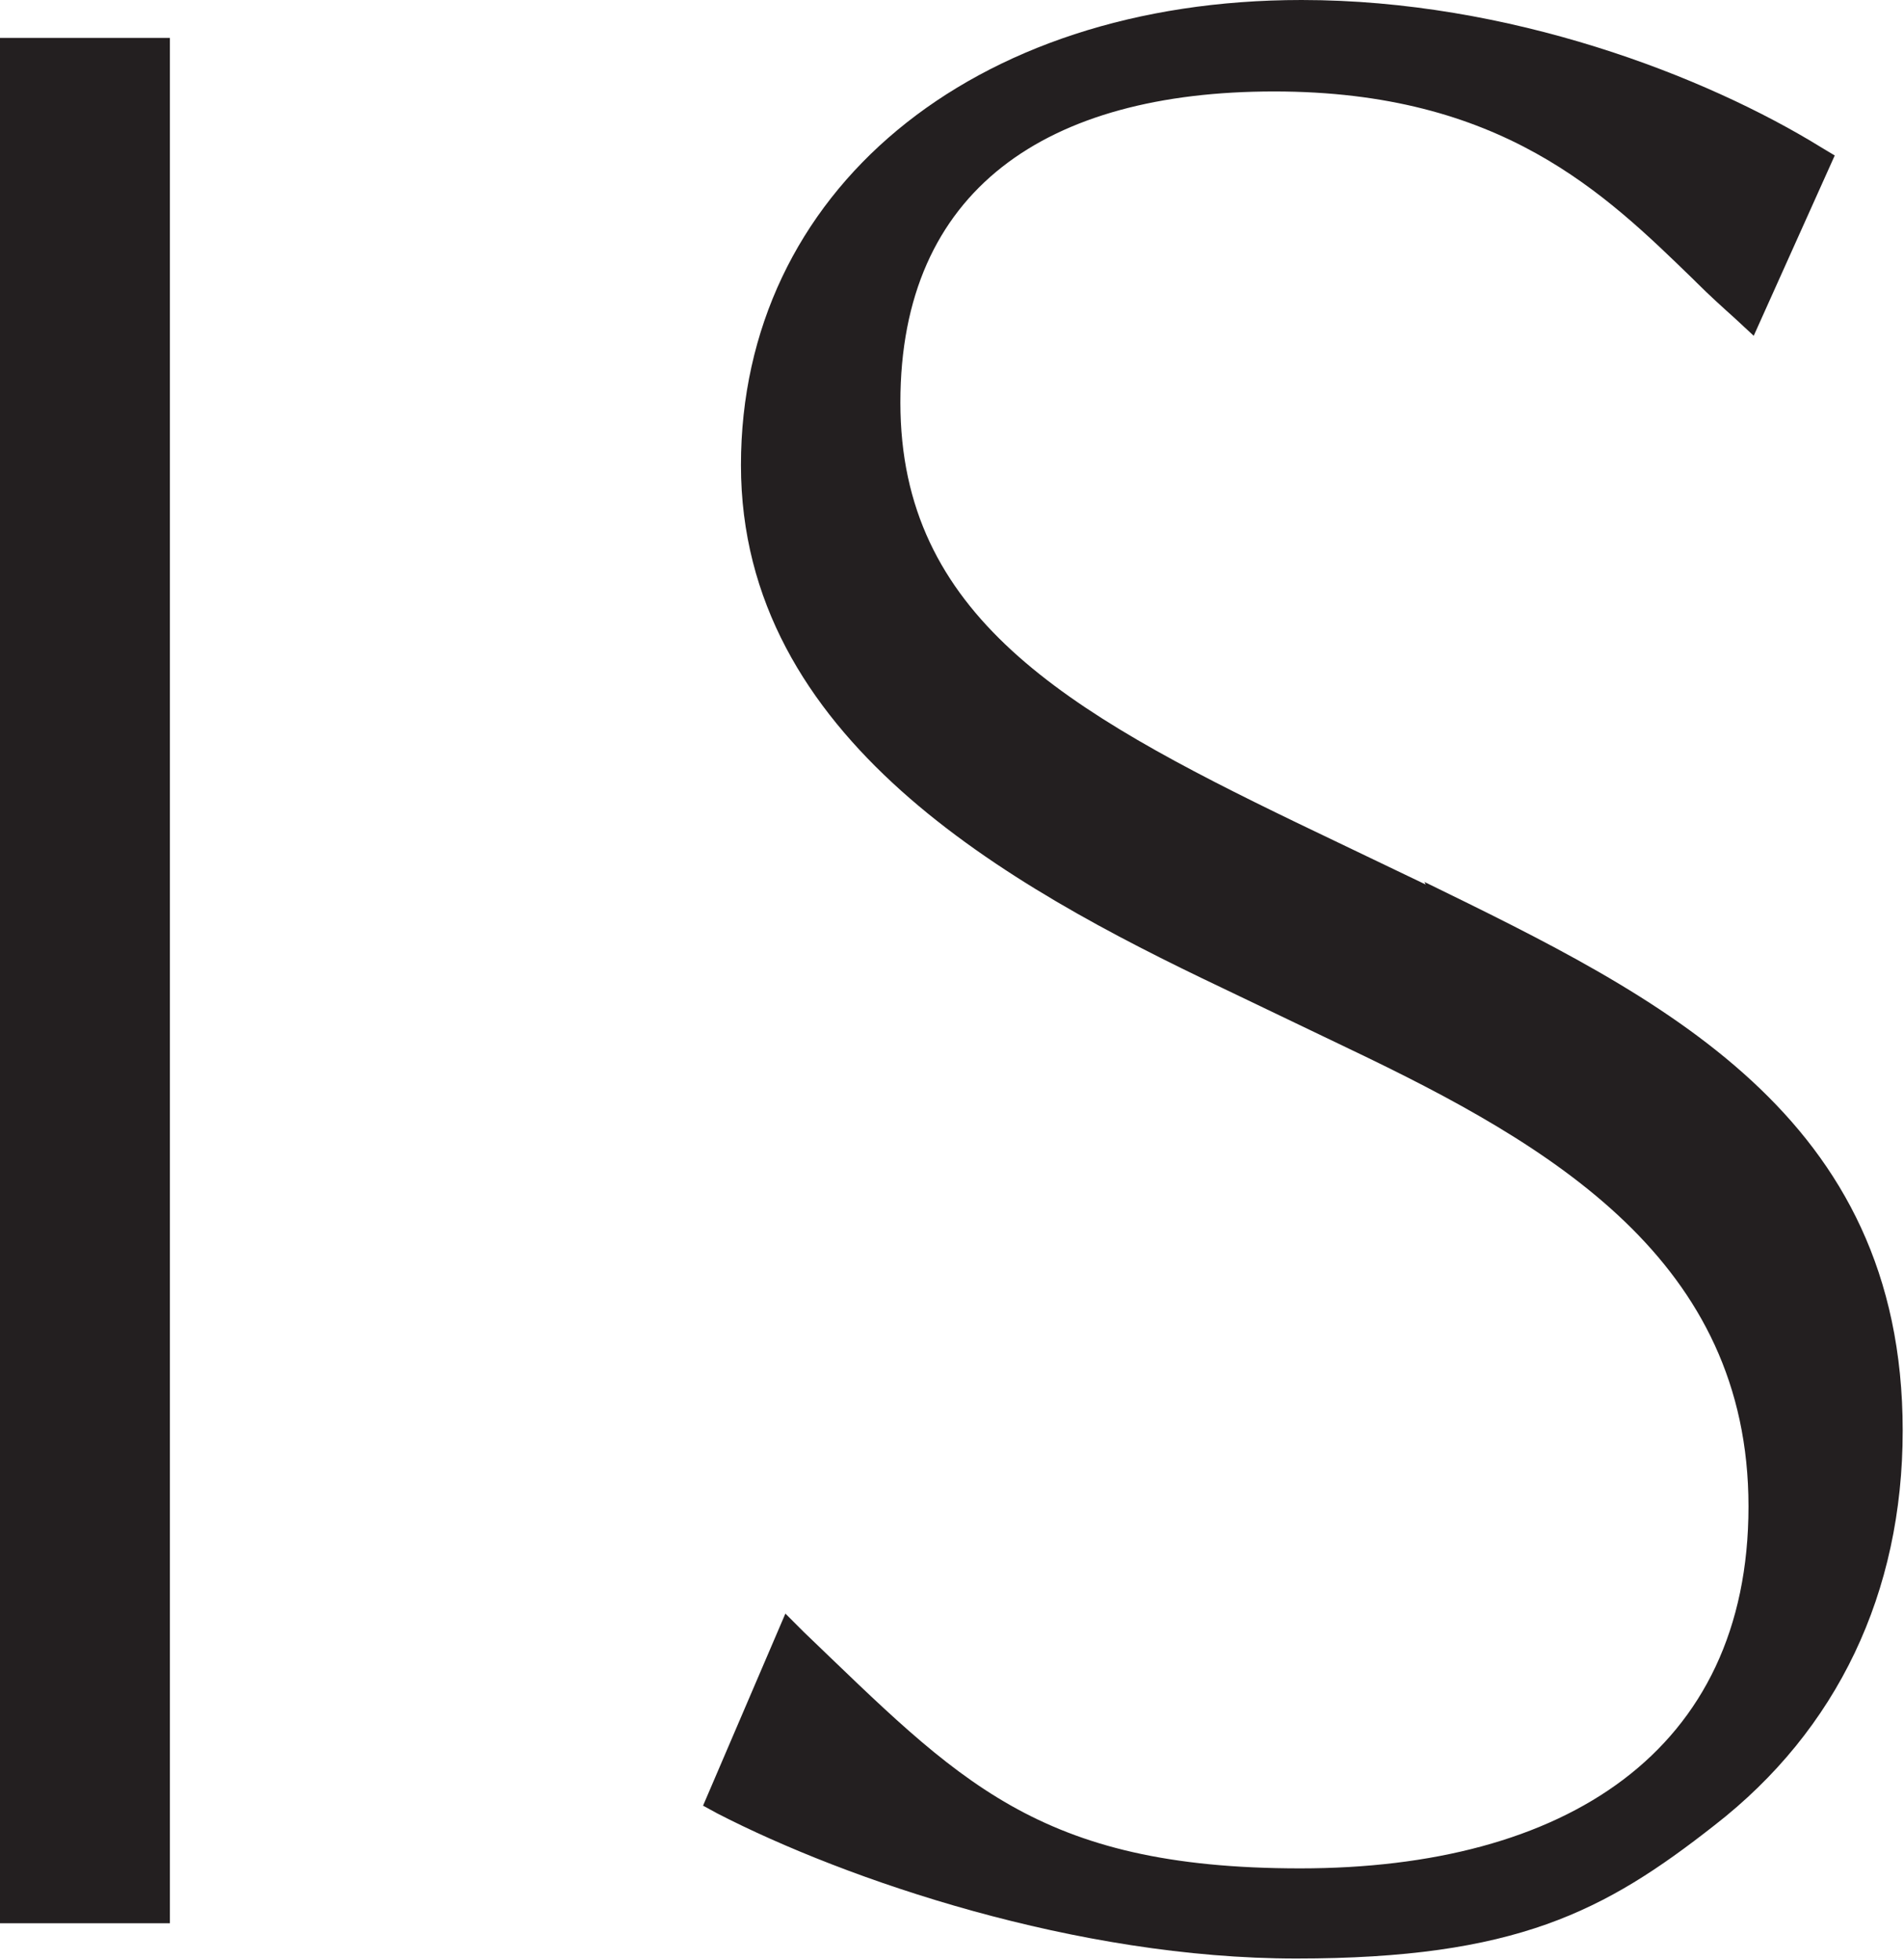
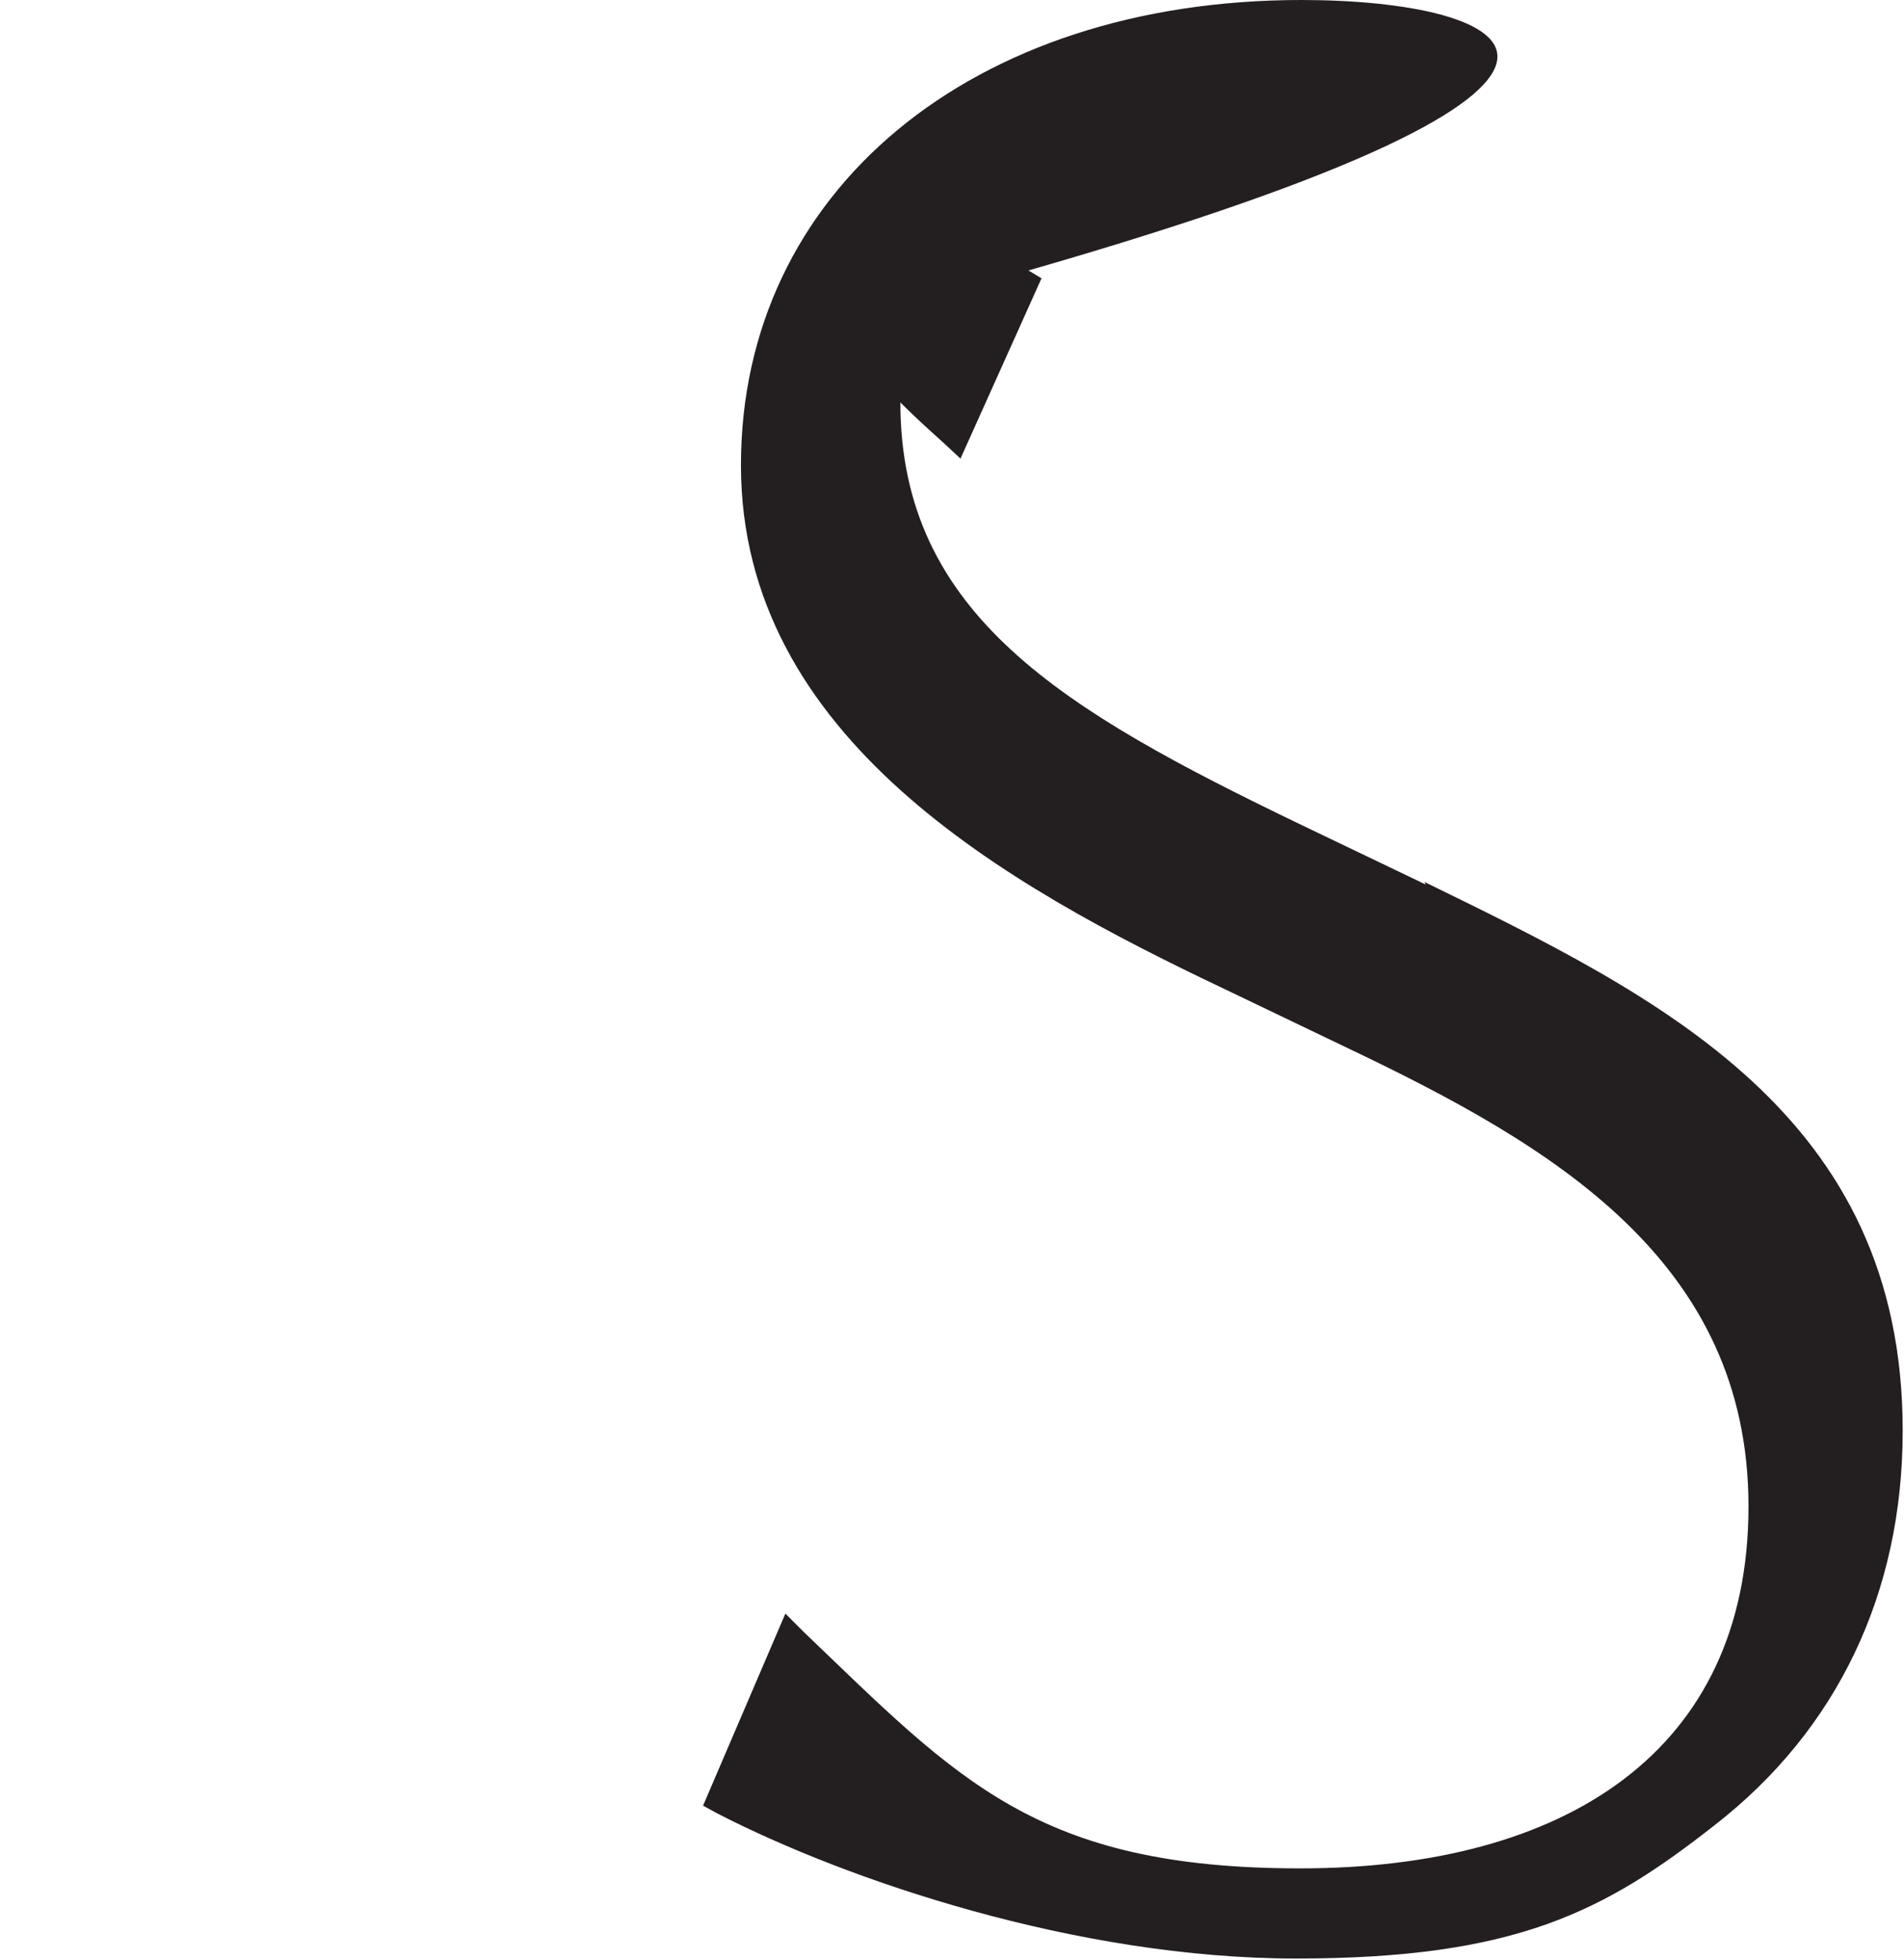
<svg xmlns="http://www.w3.org/2000/svg" id="Layer_1" version="1.1" viewBox="0 0 145.7 150">
  <defs>
    <style>
      .st0 {
        fill: #231f20;
      }
    </style>
  </defs>
-   <rect class="st0" y="2.9" width="13" height="144.3" />
-   <path class="st0" d="M109.1,67.7l-9.8-4.7c-17.8-8.6-30.4-15.9-30.4-32.2s11.2-23.8,28.6-23.8,25.3,7.8,32.1,14.4l.2.2c1,1,2,1.9,3,2.8l1.4,1.3,6.2-13.8-1-.6C130.5,5.8,115.5,0,99.6,0c-25.3,0-42.9,14.7-42.9,35.6s20.4,32.2,36.8,40l9.8,4.7c15.5,7.4,30.5,16.2,30.5,35s-14.1,27.7-34.3,27.7-26.2-6.8-38-18.1l-1.4-1.4-6.3,14.7,1.1.6c9.9,5.1,27.5,11.1,44.3,11.1s23.6-3.6,32-10.2c9.4-7.3,14.4-17.8,14.4-30.2,0-24.2-18.6-33.2-36.6-42" />
+   <path class="st0" d="M109.1,67.7l-9.8-4.7c-17.8-8.6-30.4-15.9-30.4-32.2l.2.2c1,1,2,1.9,3,2.8l1.4,1.3,6.2-13.8-1-.6C130.5,5.8,115.5,0,99.6,0c-25.3,0-42.9,14.7-42.9,35.6s20.4,32.2,36.8,40l9.8,4.7c15.5,7.4,30.5,16.2,30.5,35s-14.1,27.7-34.3,27.7-26.2-6.8-38-18.1l-1.4-1.4-6.3,14.7,1.1.6c9.9,5.1,27.5,11.1,44.3,11.1s23.6-3.6,32-10.2c9.4-7.3,14.4-17.8,14.4-30.2,0-24.2-18.6-33.2-36.6-42" />
</svg>